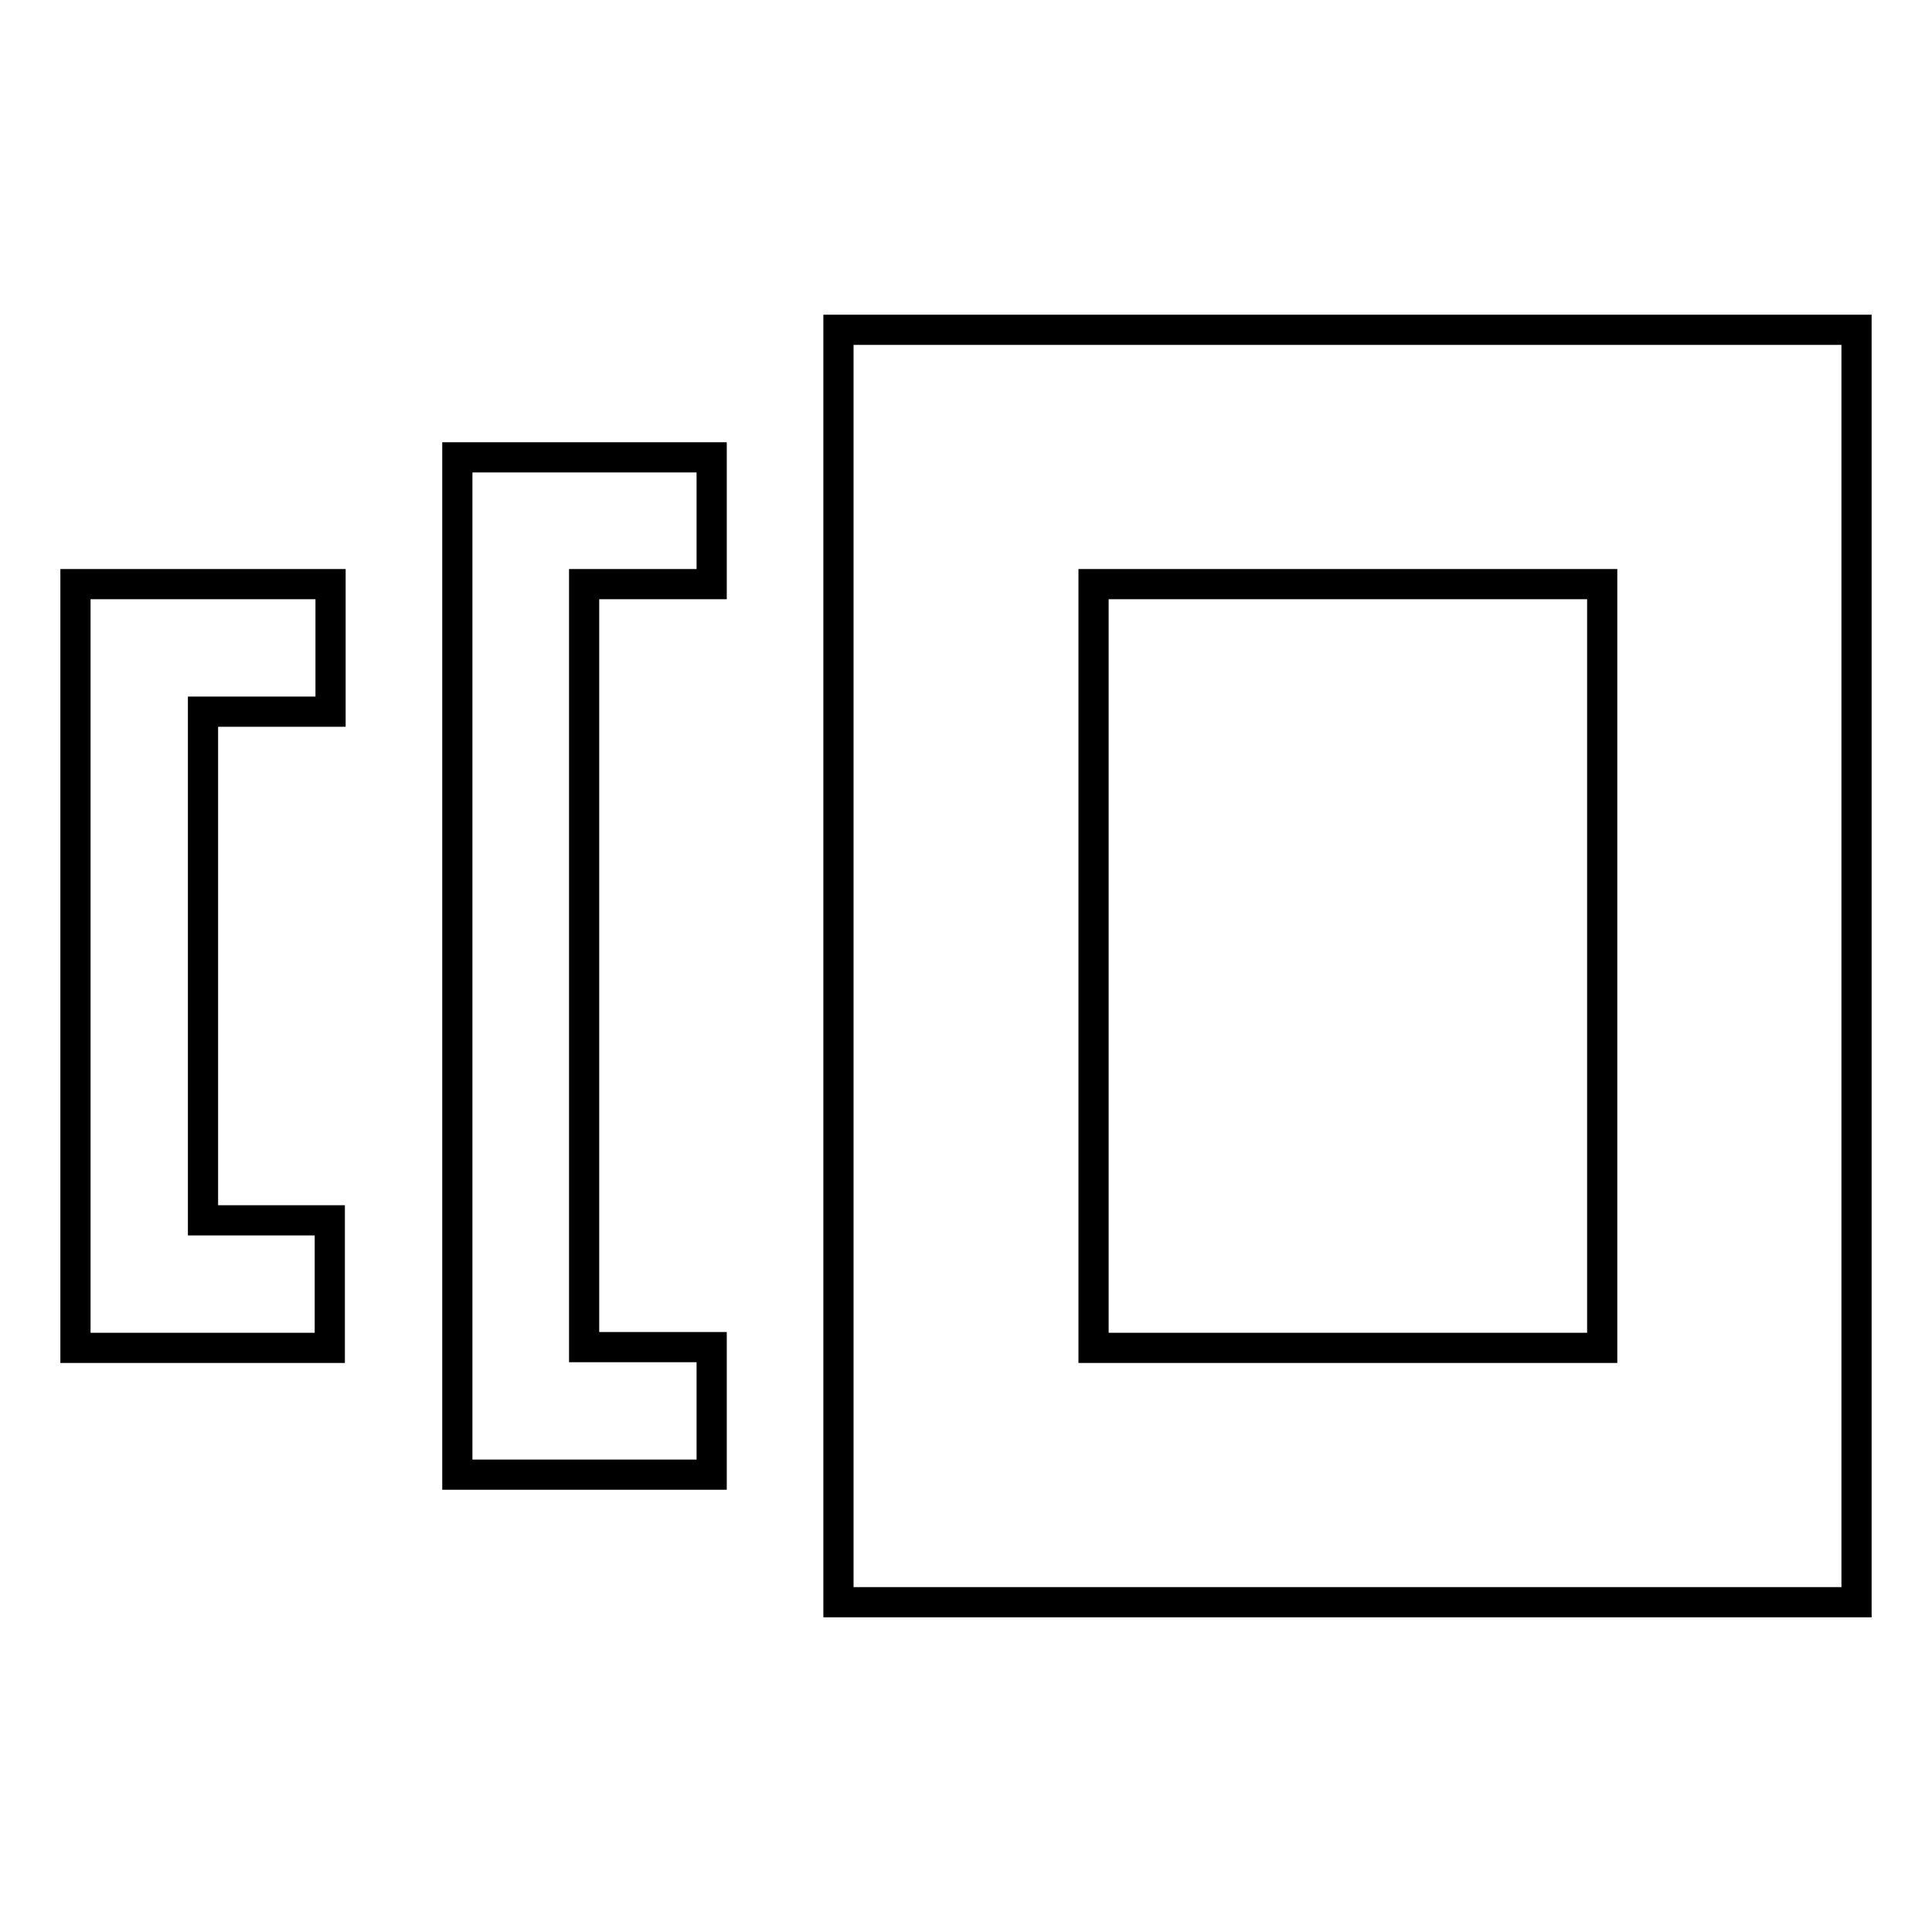
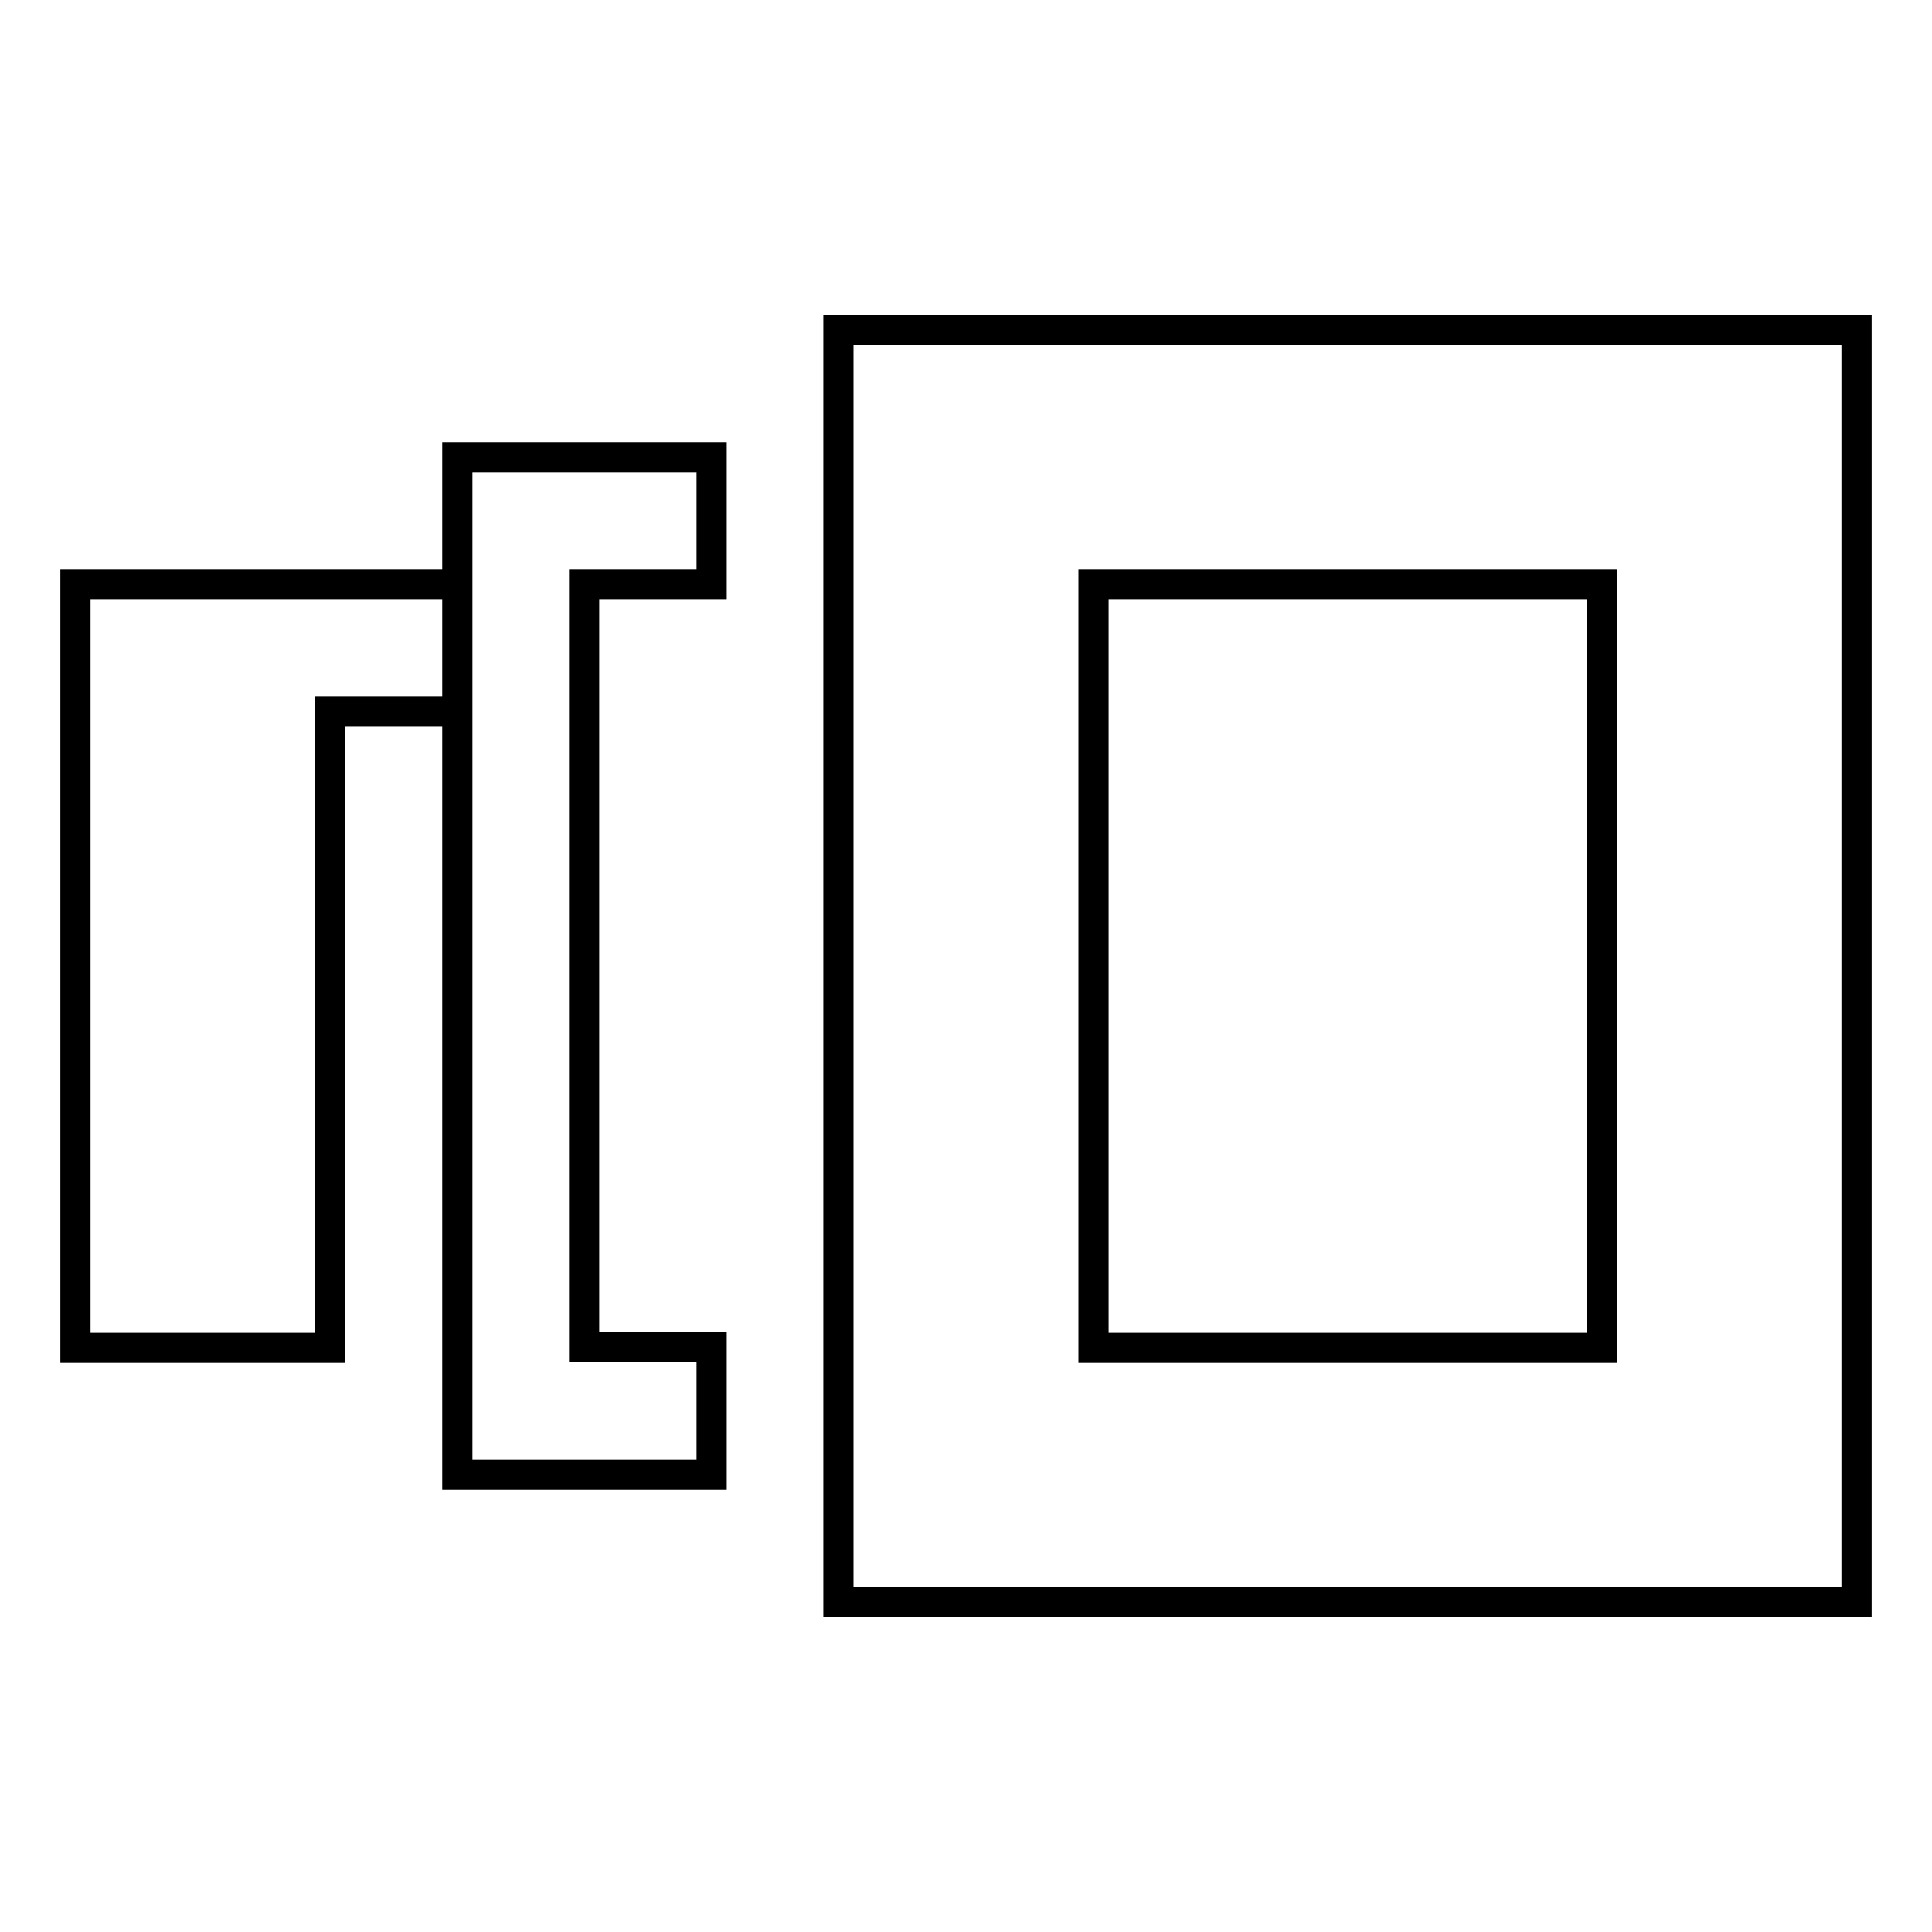
<svg xmlns="http://www.w3.org/2000/svg" version="1.1" x="0px" y="0px" viewBox="0 0 256 256" enable-background="new 0 0 256 256" xml:space="preserve">
  <g>
-     <path stroke-width="4" fill-opacity="0" stroke="#000000" d="M10,178.6h33.7v-16.9H26.9V94.3h16.9V77.4H10V178.6z M111.1,43.7v168.6H246V43.7H111.1z M212.3,178.6h-67.4 V77.4h67.4V178.6z M60.6,195.4h33.7v-16.9H77.4V77.4h16.9V60.6H60.6V195.4z" />
+     <path stroke-width="4" fill-opacity="0" stroke="#000000" d="M10,178.6h33.7v-16.9V94.3h16.9V77.4H10V178.6z M111.1,43.7v168.6H246V43.7H111.1z M212.3,178.6h-67.4 V77.4h67.4V178.6z M60.6,195.4h33.7v-16.9H77.4V77.4h16.9V60.6H60.6V195.4z" />
  </g>
</svg>